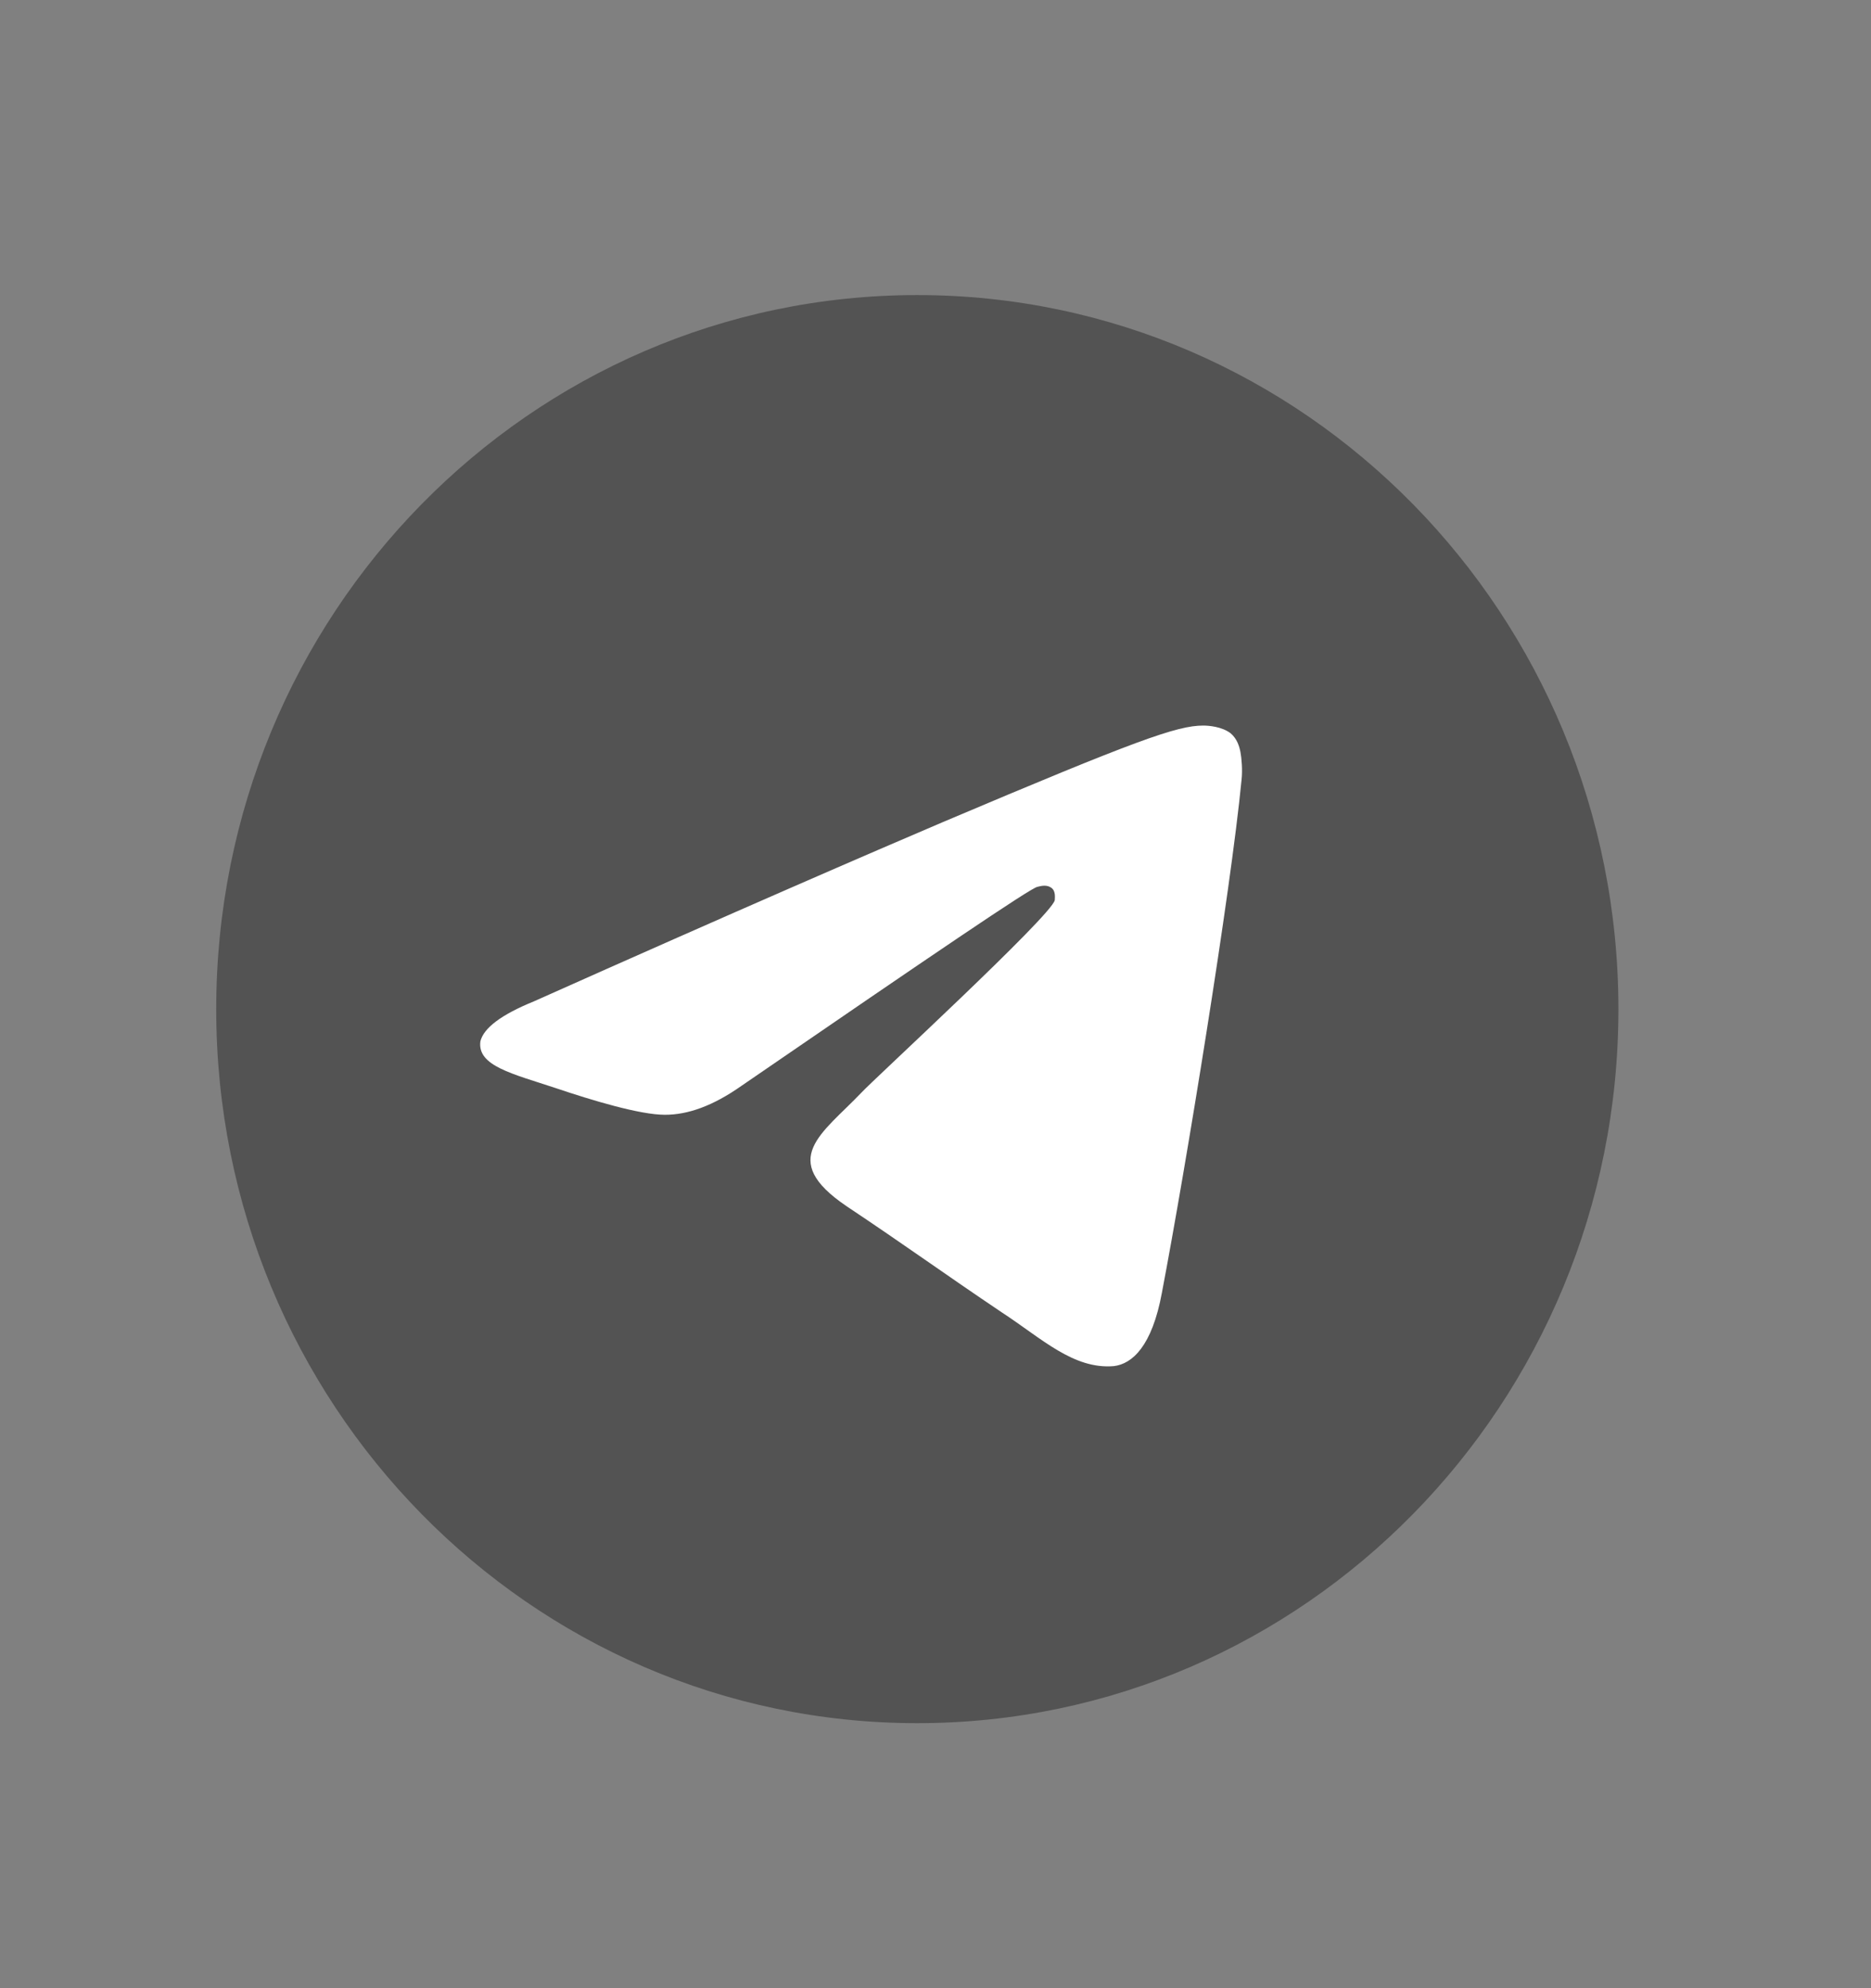
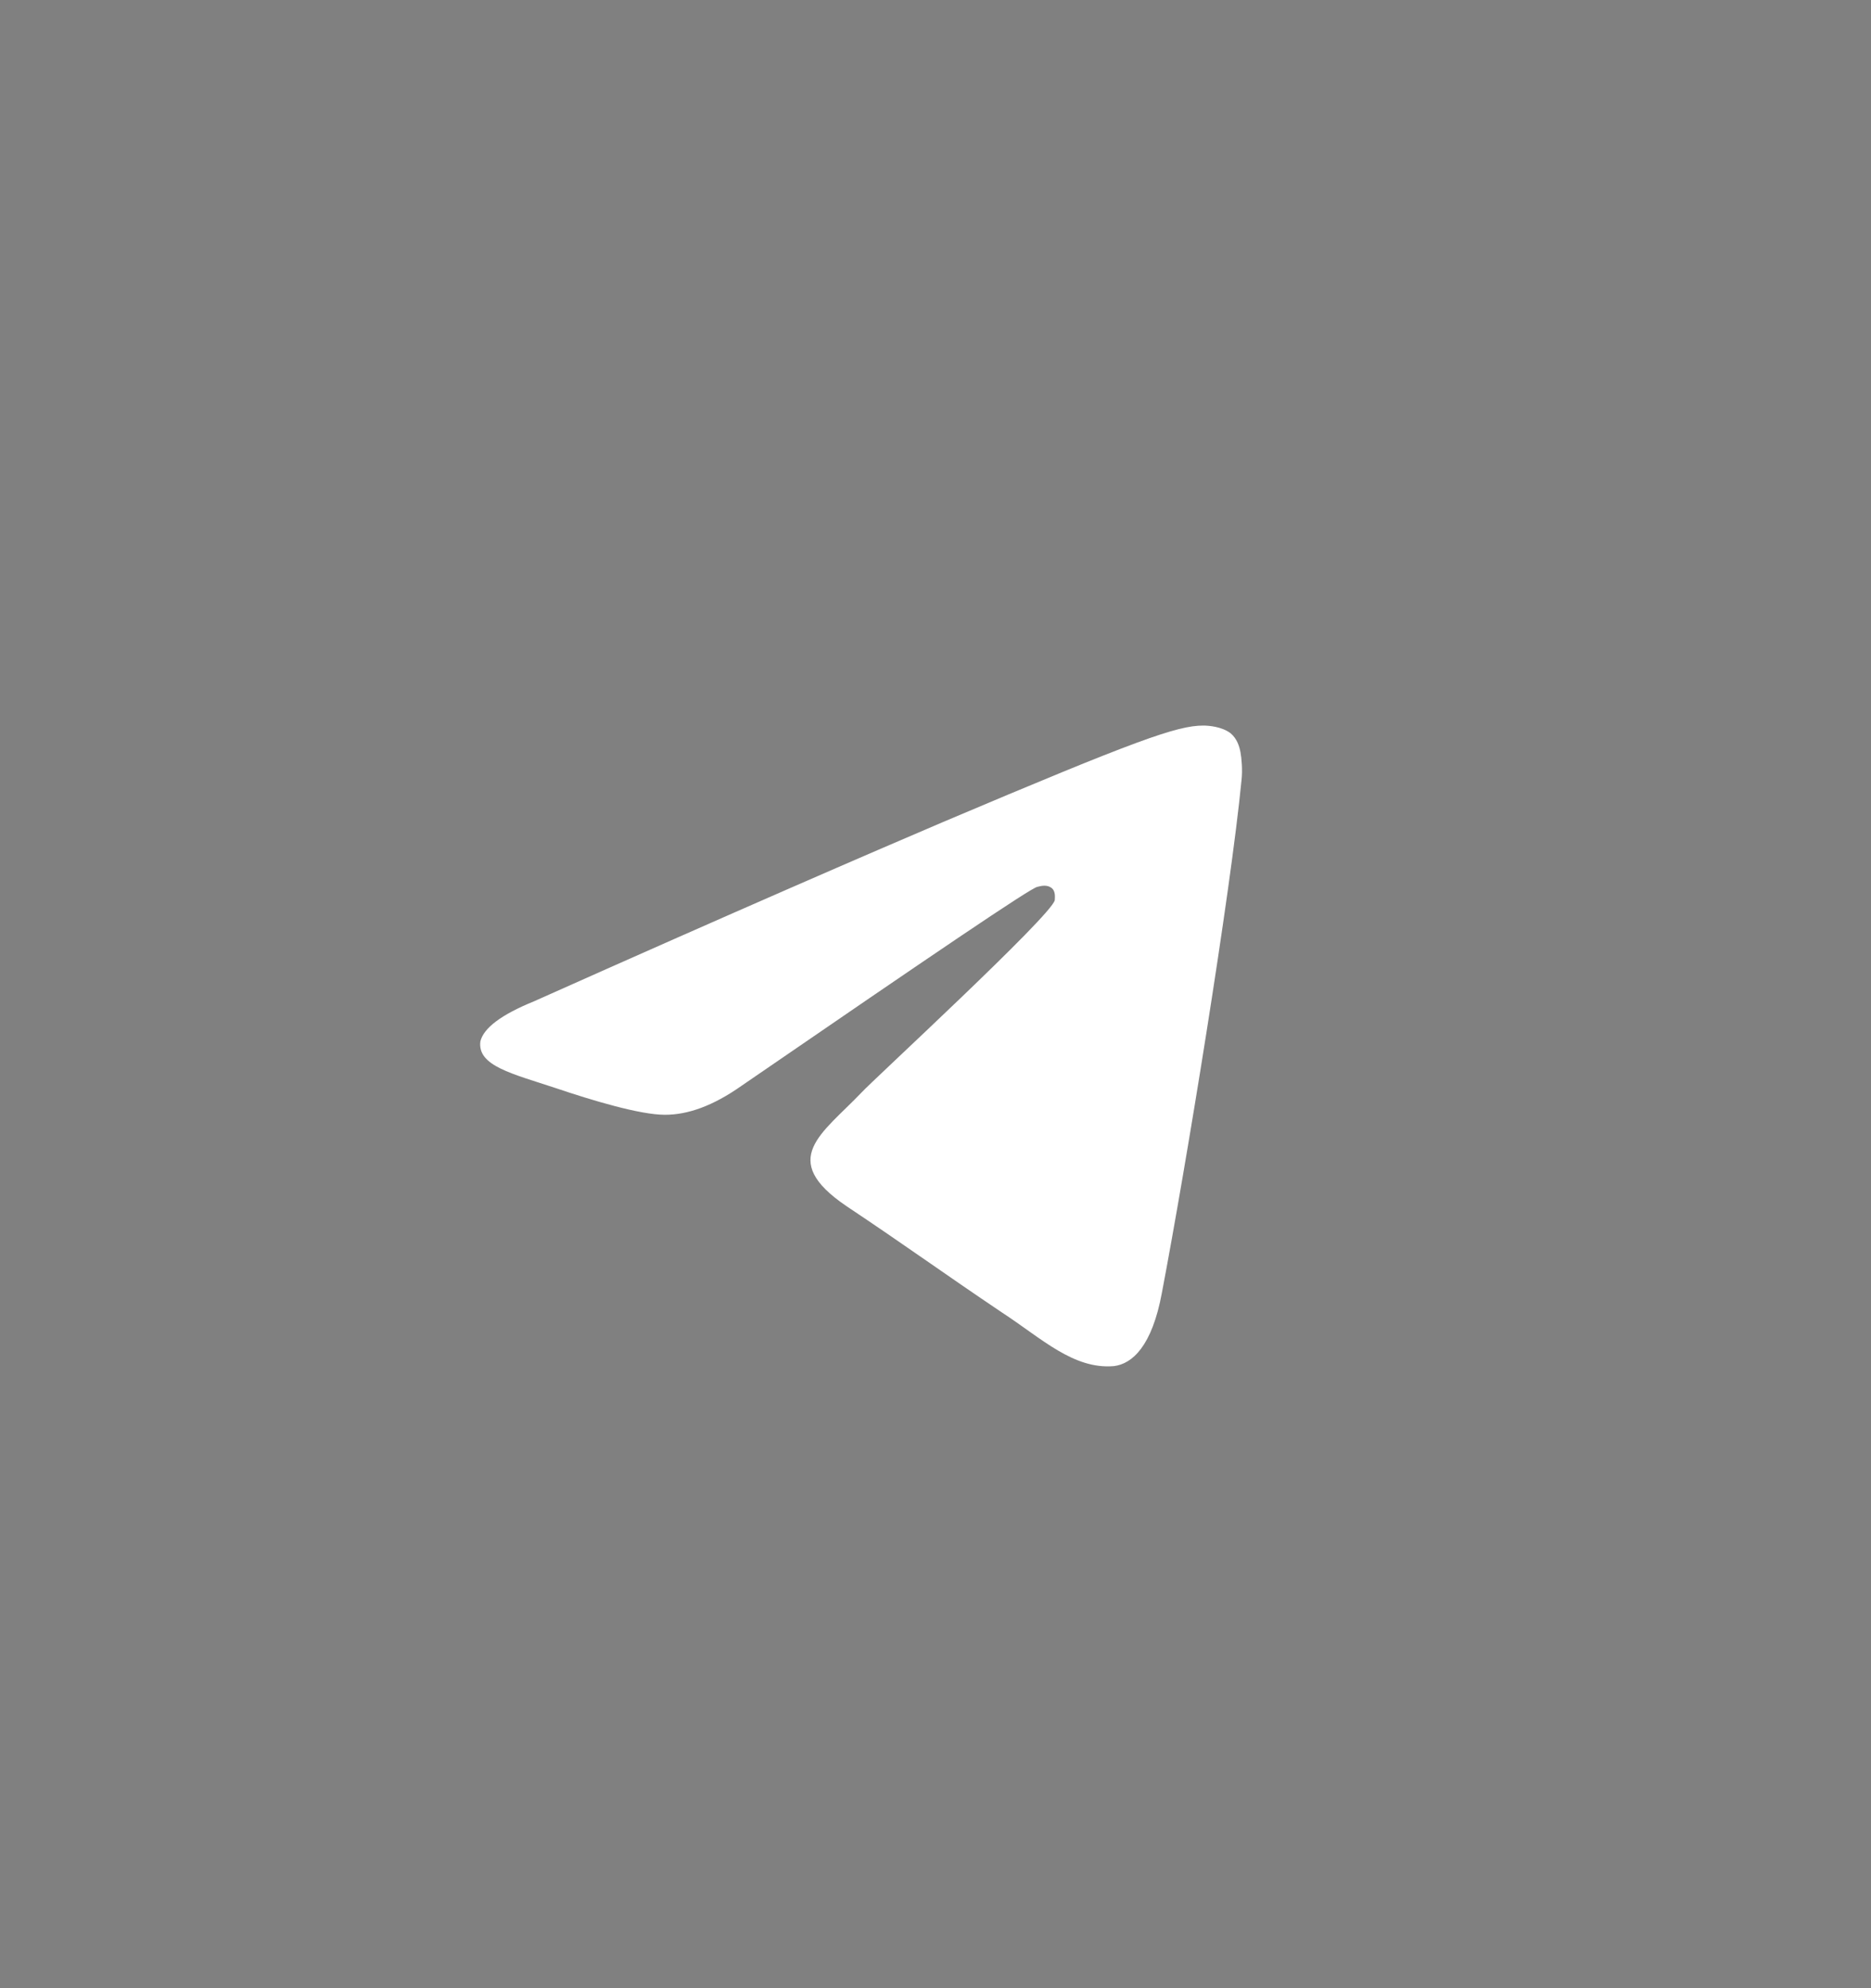
<svg xmlns="http://www.w3.org/2000/svg" width="16" height="17" viewBox="0 0 16 17" fill="none">
  <rect x="0" y="0" width="16" height="17" fill="#808080" stroke="none" />
  <g clip-path="url(#clip0_218_13935)">
-     <path d="M7.844 14.734C11.155 14.734 13.84 12 13.84 8.629C13.84 5.257 11.155 2.523 7.844 2.523C4.533 2.523 1.849 5.257 1.849 8.629C1.849 12 4.533 14.734 7.844 14.734Z" fill="#535353" />
    <path fill-rule="evenodd" clip-rule="evenodd" d="M4.566 8.562C6.312 7.782 7.48 7.278 8.059 7.031C9.721 6.327 10.066 6.204 10.29 6.204C10.337 6.204 10.449 6.213 10.524 6.27C10.58 6.318 10.599 6.384 10.608 6.432C10.617 6.479 10.627 6.584 10.617 6.67C10.524 7.63 10.141 9.979 9.936 11.054C9.852 11.51 9.683 11.662 9.525 11.681C9.179 11.71 8.908 11.444 8.572 11.225C8.049 10.873 7.75 10.654 7.237 10.312C6.648 9.912 7.031 9.694 7.367 9.342C7.452 9.247 8.992 7.83 9.02 7.697C9.02 7.678 9.03 7.621 8.992 7.592C8.955 7.564 8.908 7.573 8.871 7.583C8.815 7.592 7.974 8.163 6.34 9.285C6.097 9.456 5.883 9.532 5.686 9.532C5.472 9.532 5.061 9.408 4.753 9.304C4.379 9.18 4.08 9.114 4.108 8.904C4.136 8.79 4.286 8.676 4.566 8.562Z" fill="white" />
  </g>
  <defs>
    <clipPath id="clip0_218_13935">
      <rect width="14.13" height="12.364" fill="white" transform="translate(0.831 2.37)" />
    </clipPath>
  </defs>
</svg>